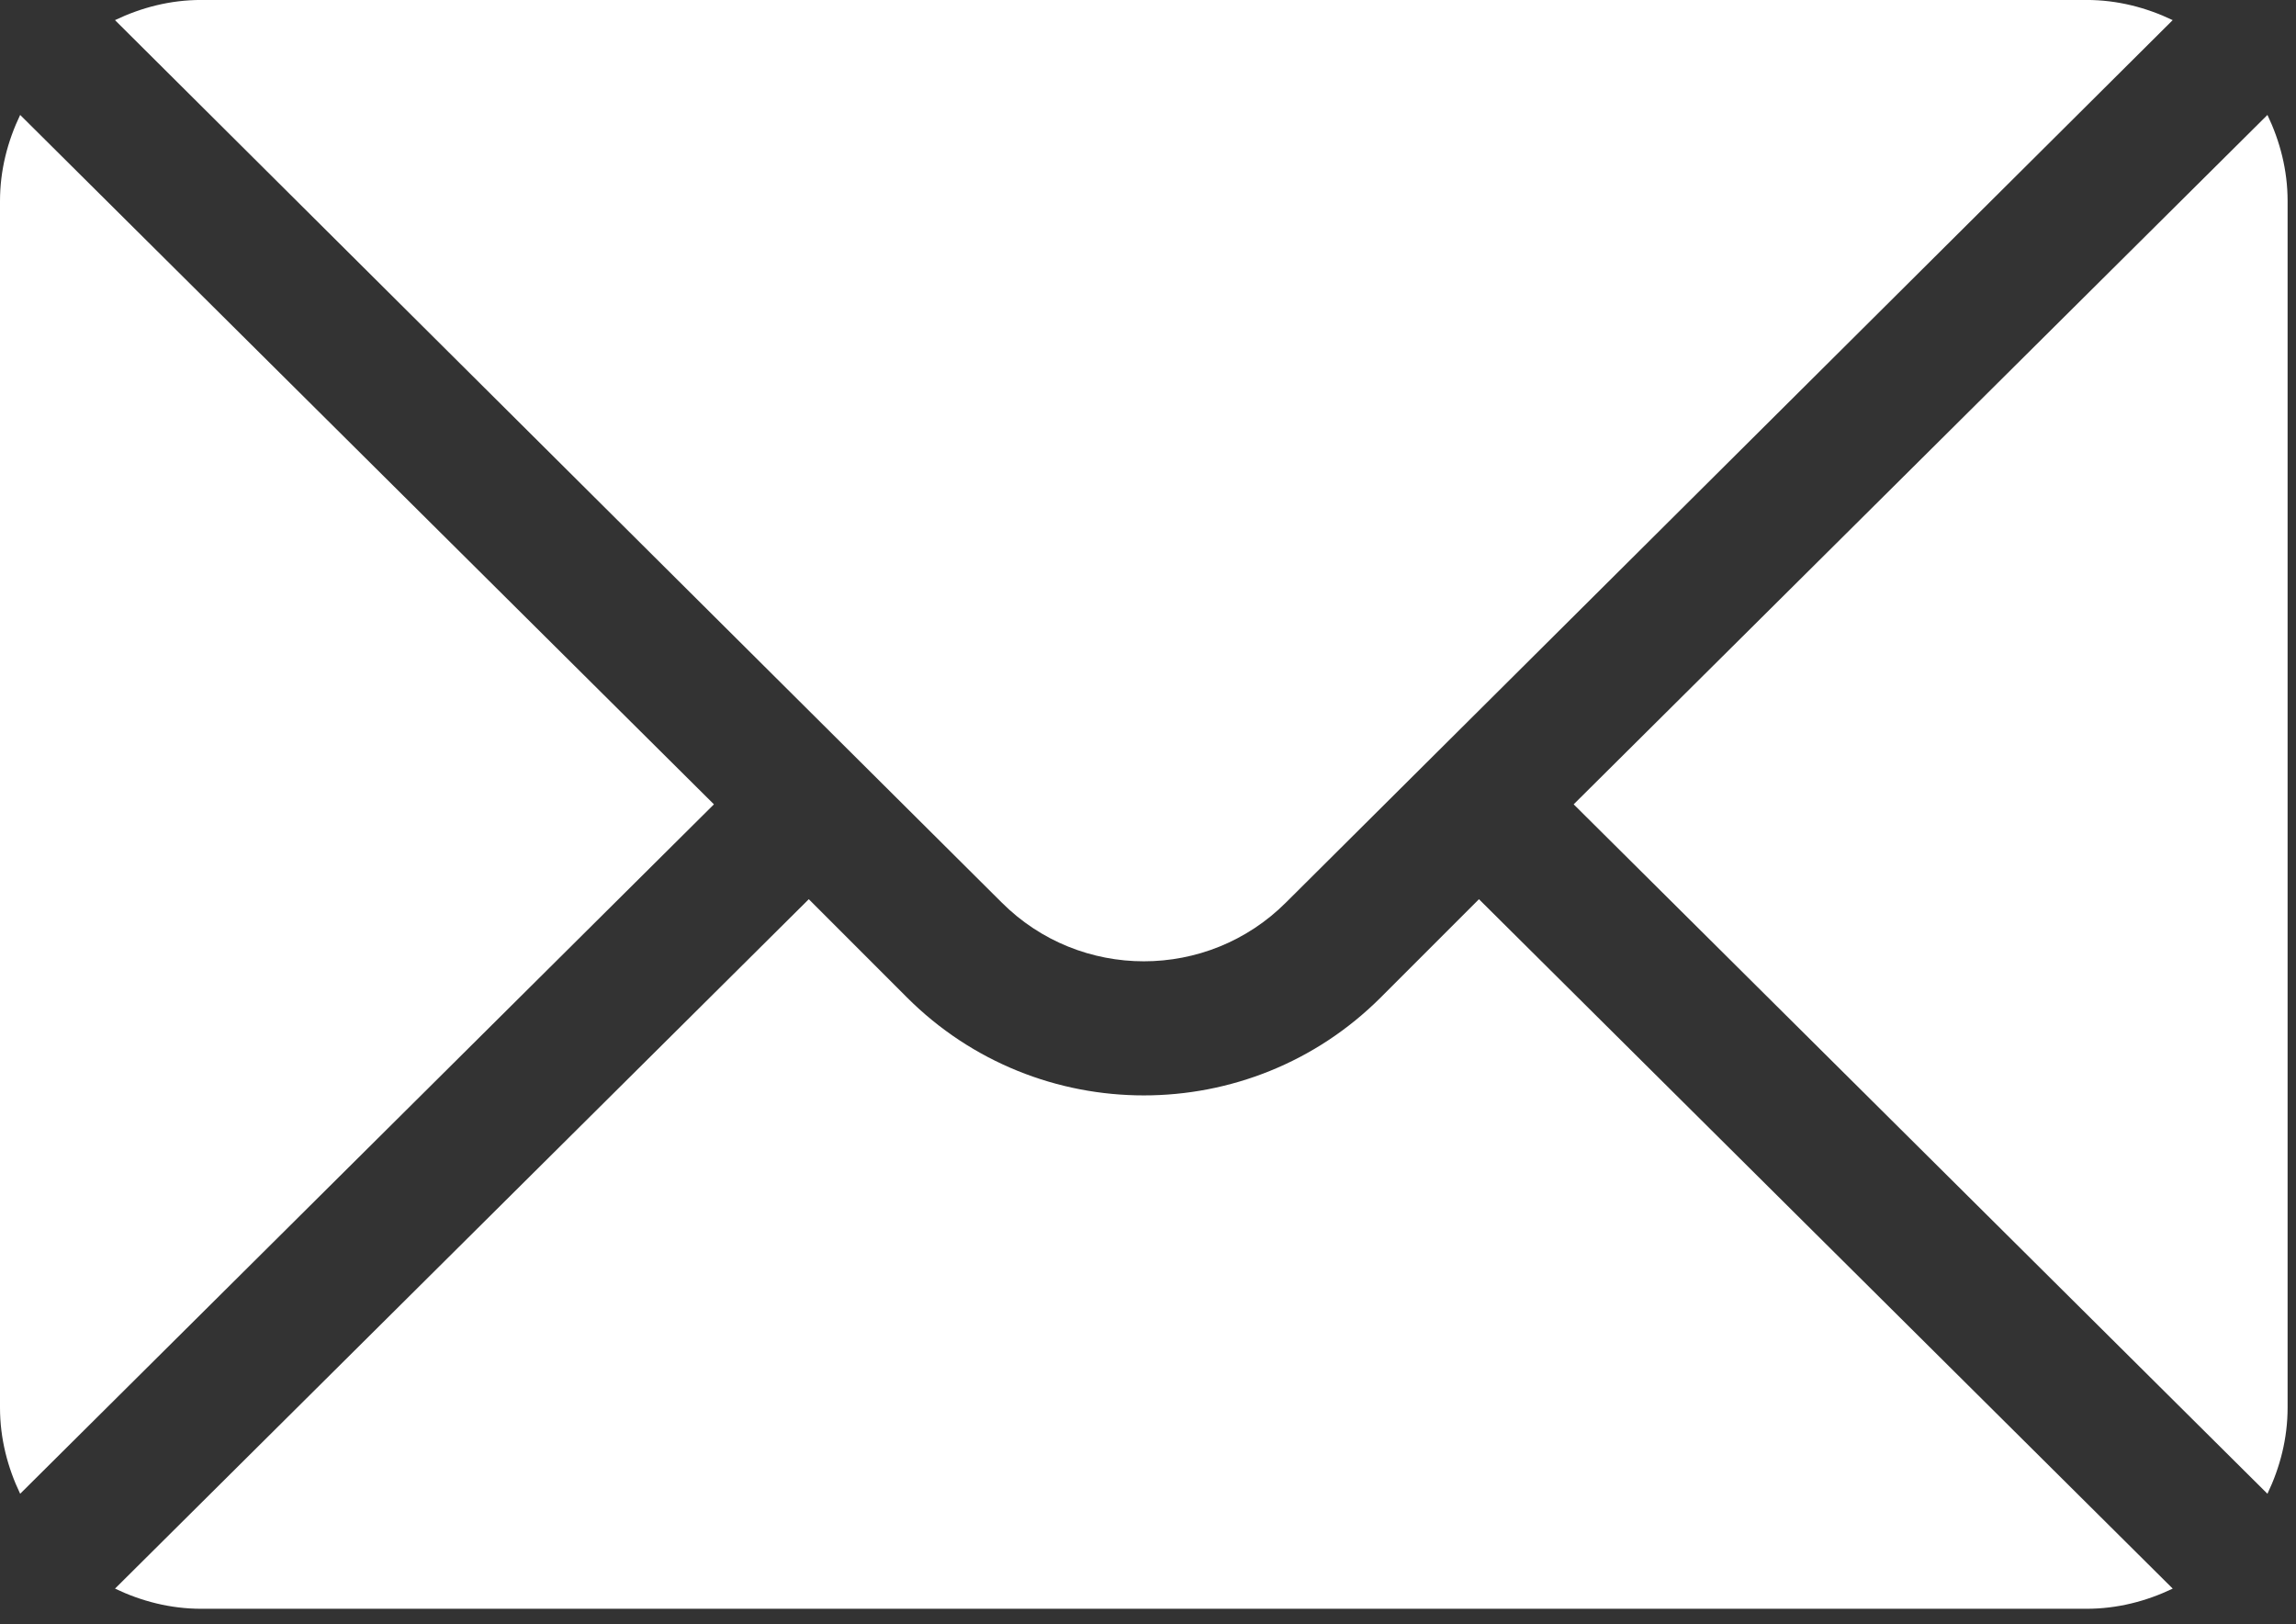
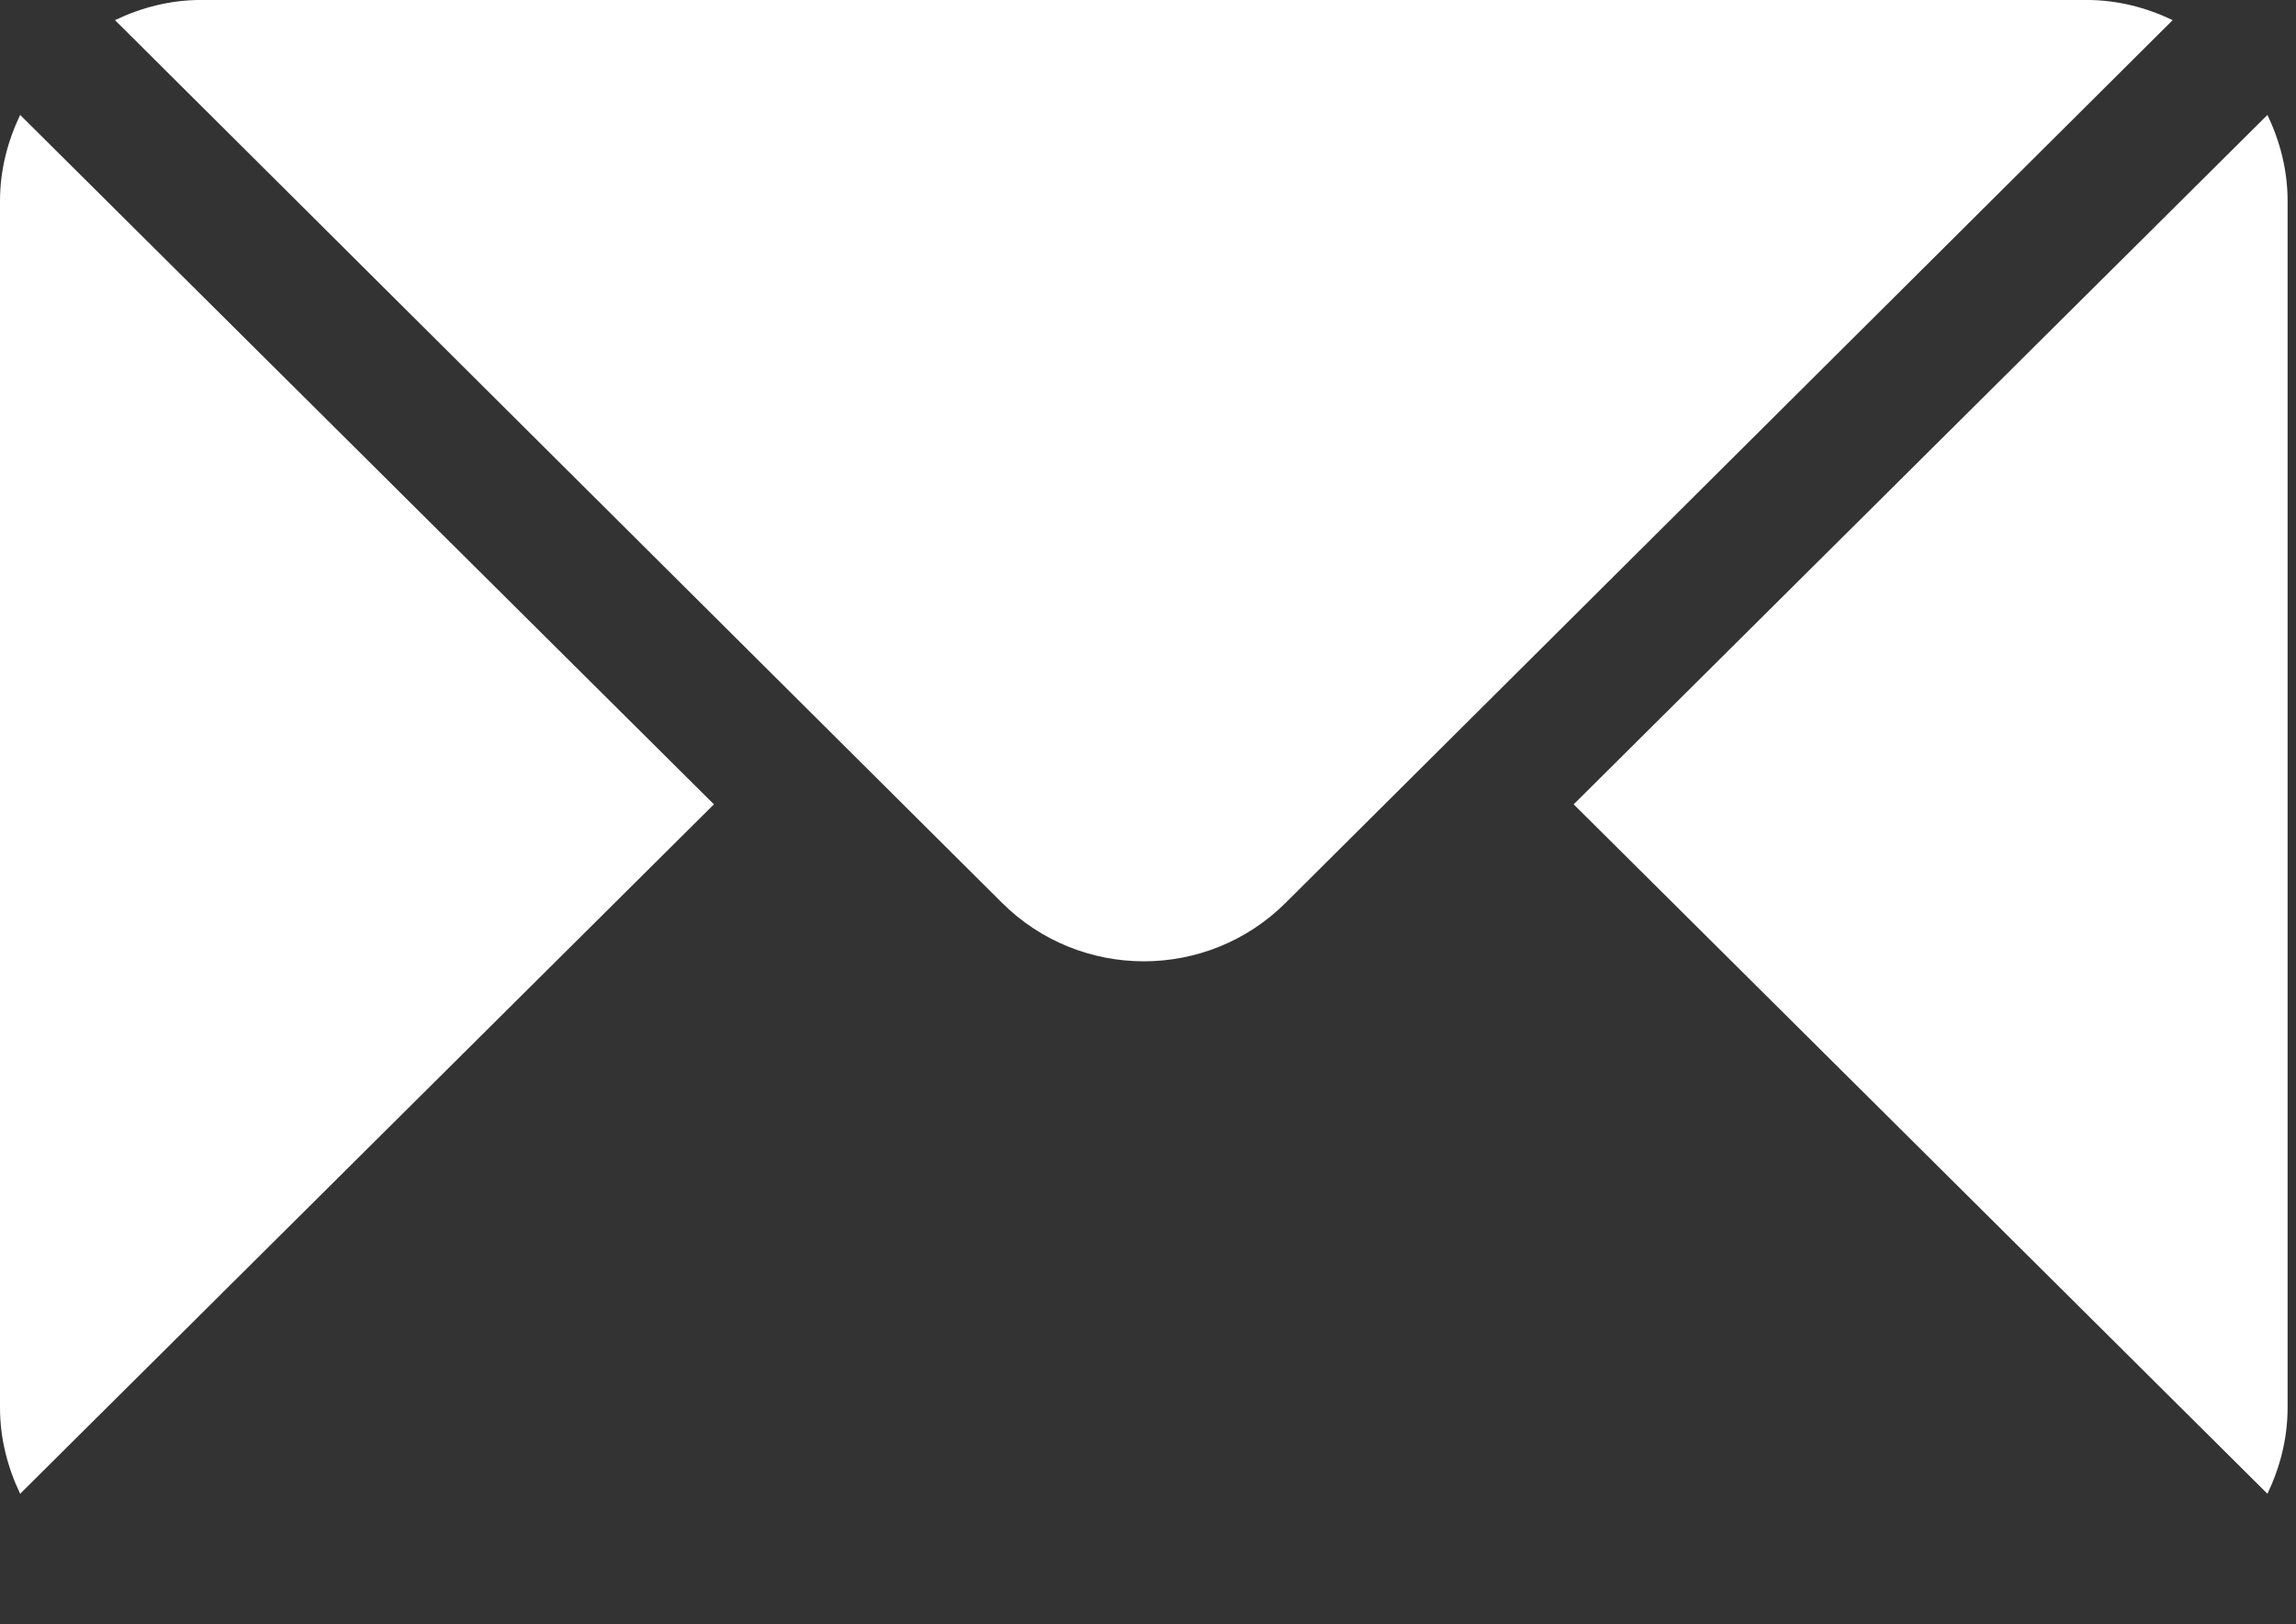
<svg xmlns="http://www.w3.org/2000/svg" width="100%" height="100%" viewBox="0 0 123 87" version="1.1" xml:space="preserve" style="fill-rule:evenodd;clip-rule:evenodd;stroke-linejoin:round;stroke-miterlimit:2;">
  <rect x="0" y="0" width="123" height="87" fill="#333333" stroke="none" />
  <g transform="matrix(1,0,0,1,-3180.88,-1864.94)">
    <g>
      <g transform="matrix(2,0,0,2,3302.35,1944.95)">
        <path d="M0,-36.927L-18.583,-18.464L0,0C0.336,-0.702 0.54,-1.479 0.54,-2.307L0.54,-34.62C0.54,-35.449 0.336,-36.225 0,-36.927" style="fill:white;fill-rule:nonzero;" />
      </g>
      <g transform="matrix(2,0,0,2,3292.66,1917.48)">
        <path d="M0,-26.271L-50.503,-26.271C-51.332,-26.271 -52.108,-26.067 -52.81,-25.731L-29.059,-2.1C-26.959,0 -23.544,0 -21.444,-2.1L2.307,-25.731C1.605,-26.067 0.829,-26.271 0,-26.271" style="fill:white;fill-rule:nonzero;" />
      </g>
      <g transform="matrix(2,0,0,2,3181.96,1944.95)">
        <path d="M0,-36.927C-0.336,-36.225 -0.54,-35.449 -0.54,-34.62L-0.54,-2.307C-0.54,-1.479 -0.336,-0.702 0,0L18.583,-18.464L0,-36.927Z" style="fill:white;fill-rule:nonzero;" />
      </g>
      <g transform="matrix(2,0,0,2,3260.11,1951.11)">
-         <path d="M0,-19.003L-2.63,-16.373C-6.129,-12.874 -11.823,-12.874 -15.322,-16.373L-17.951,-19.003L-36.534,-0.54C-35.832,-0.204 -35.056,0 -34.227,0L16.276,0C17.105,0 17.881,-0.204 18.583,-0.54L0,-19.003Z" style="fill:white;fill-rule:nonzero;" />
-       </g>
+         </g>
    </g>
  </g>
</svg>